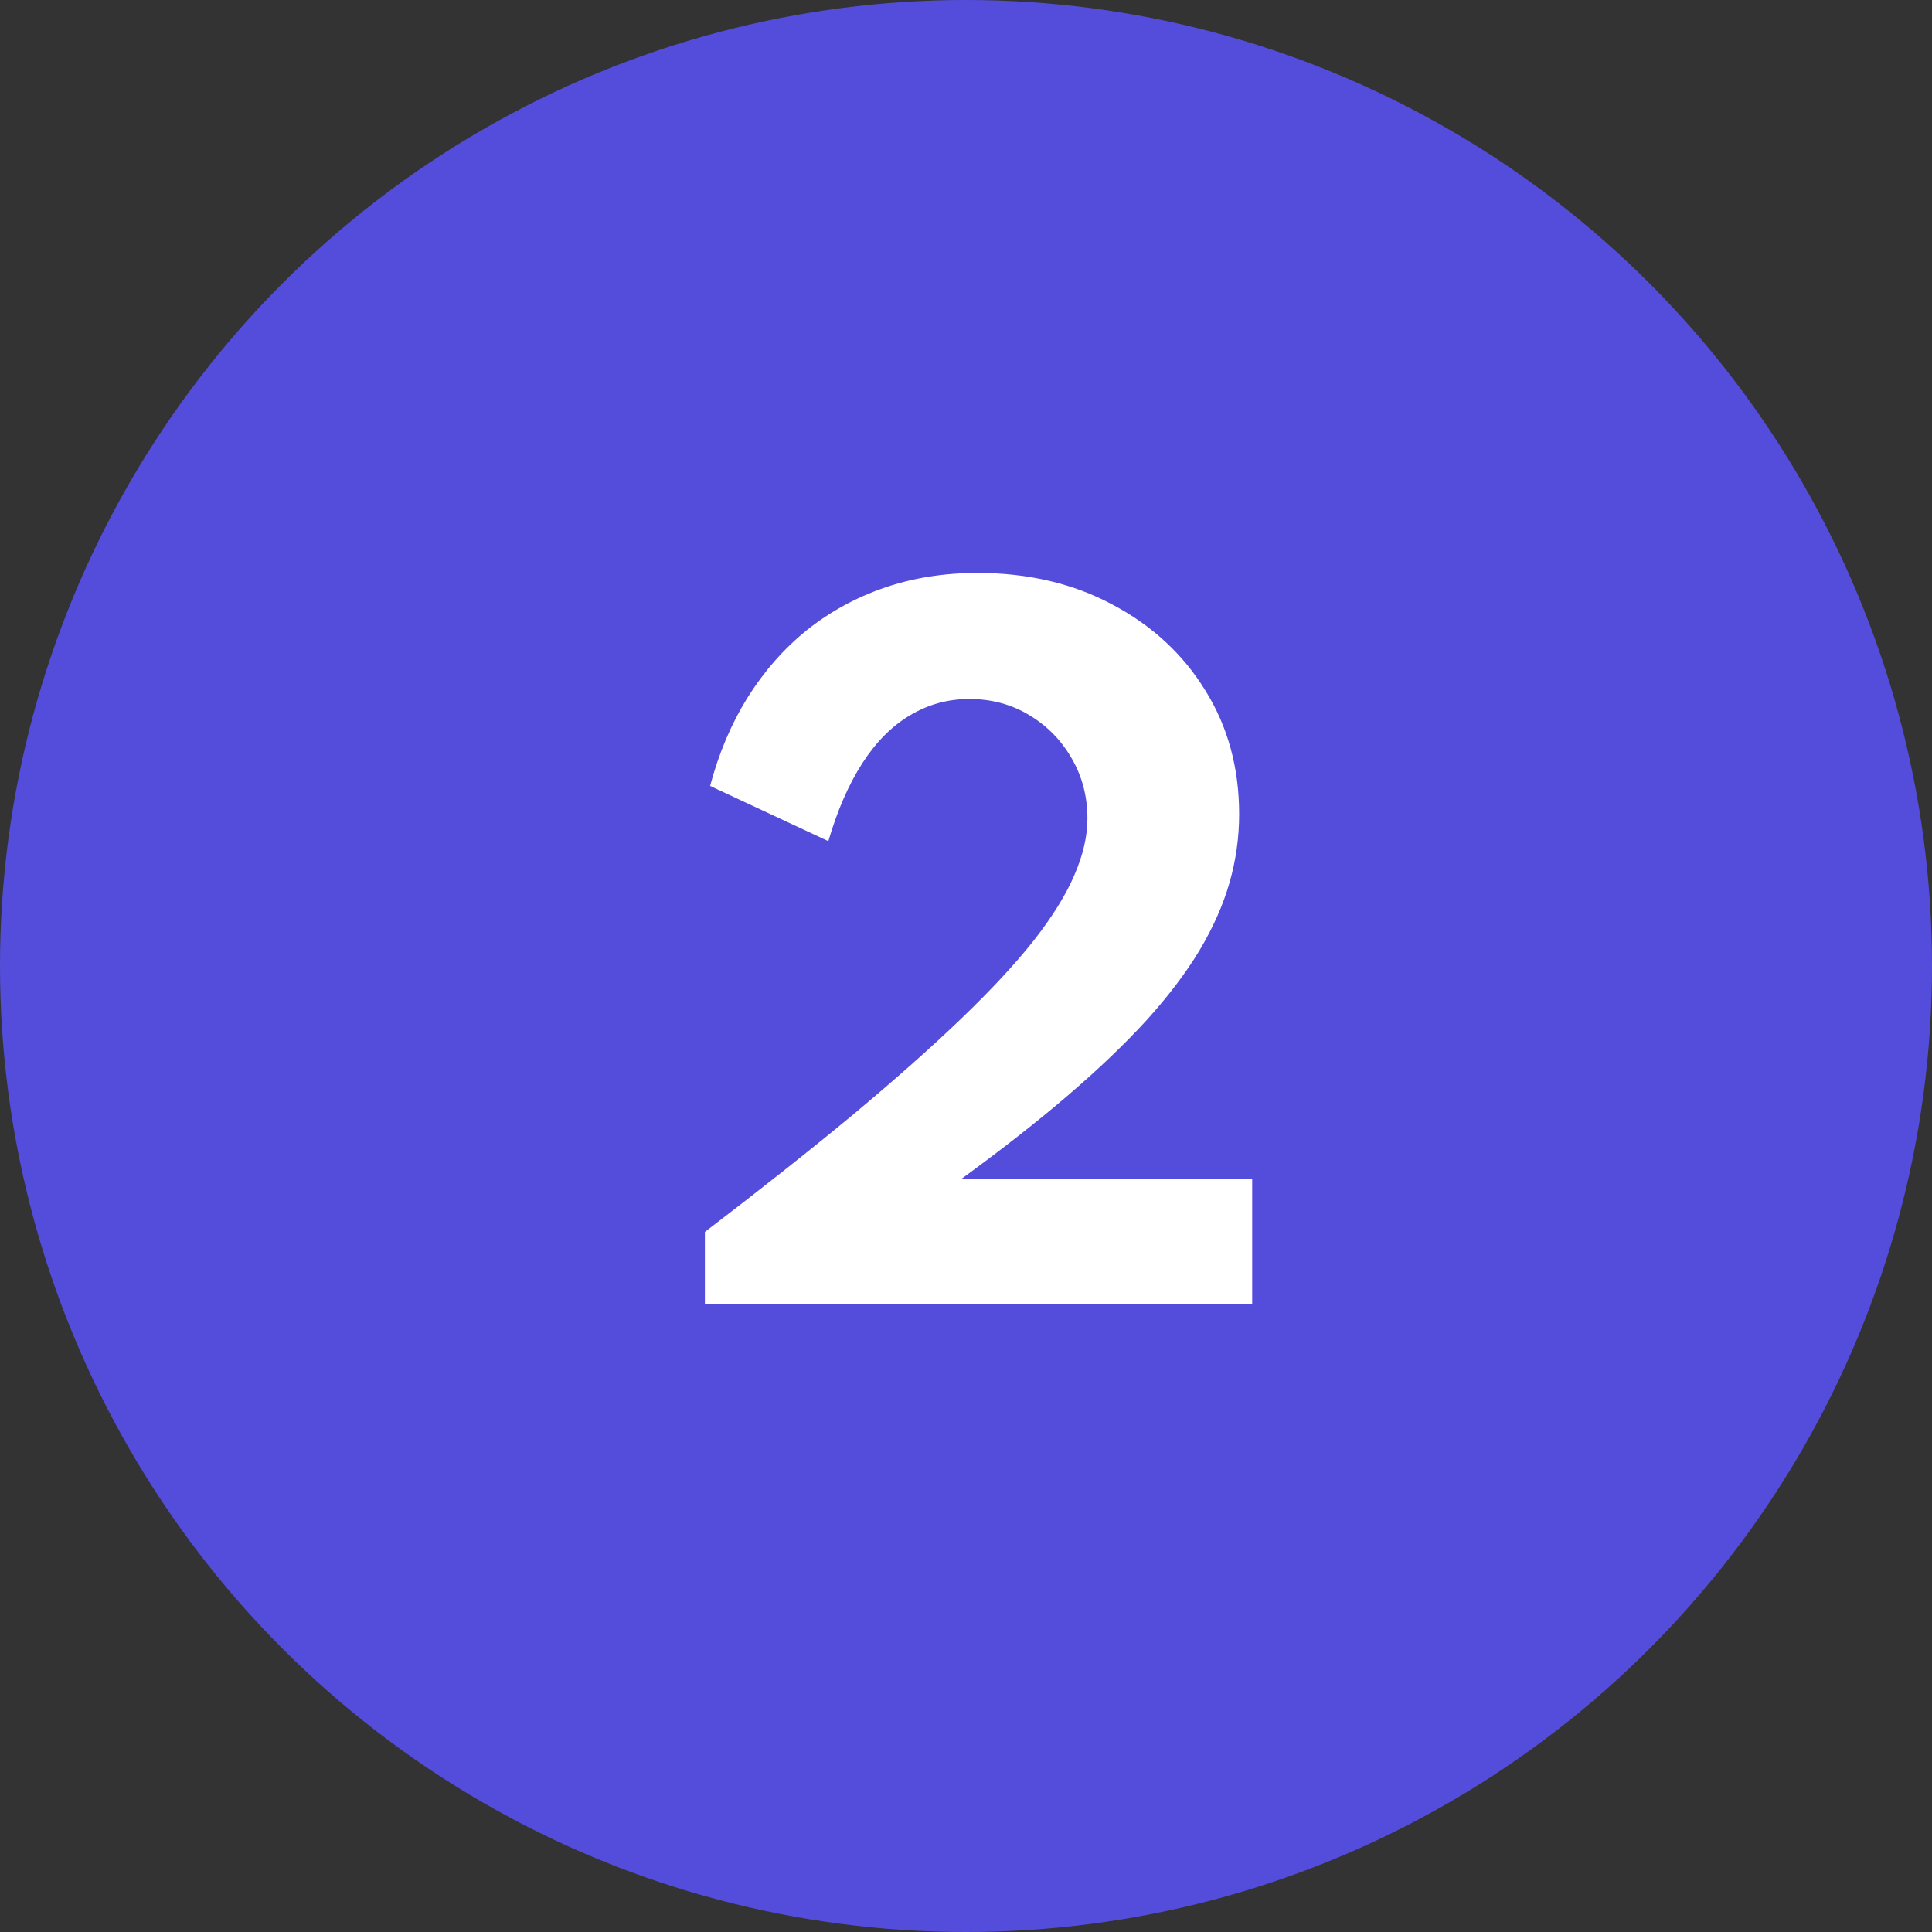
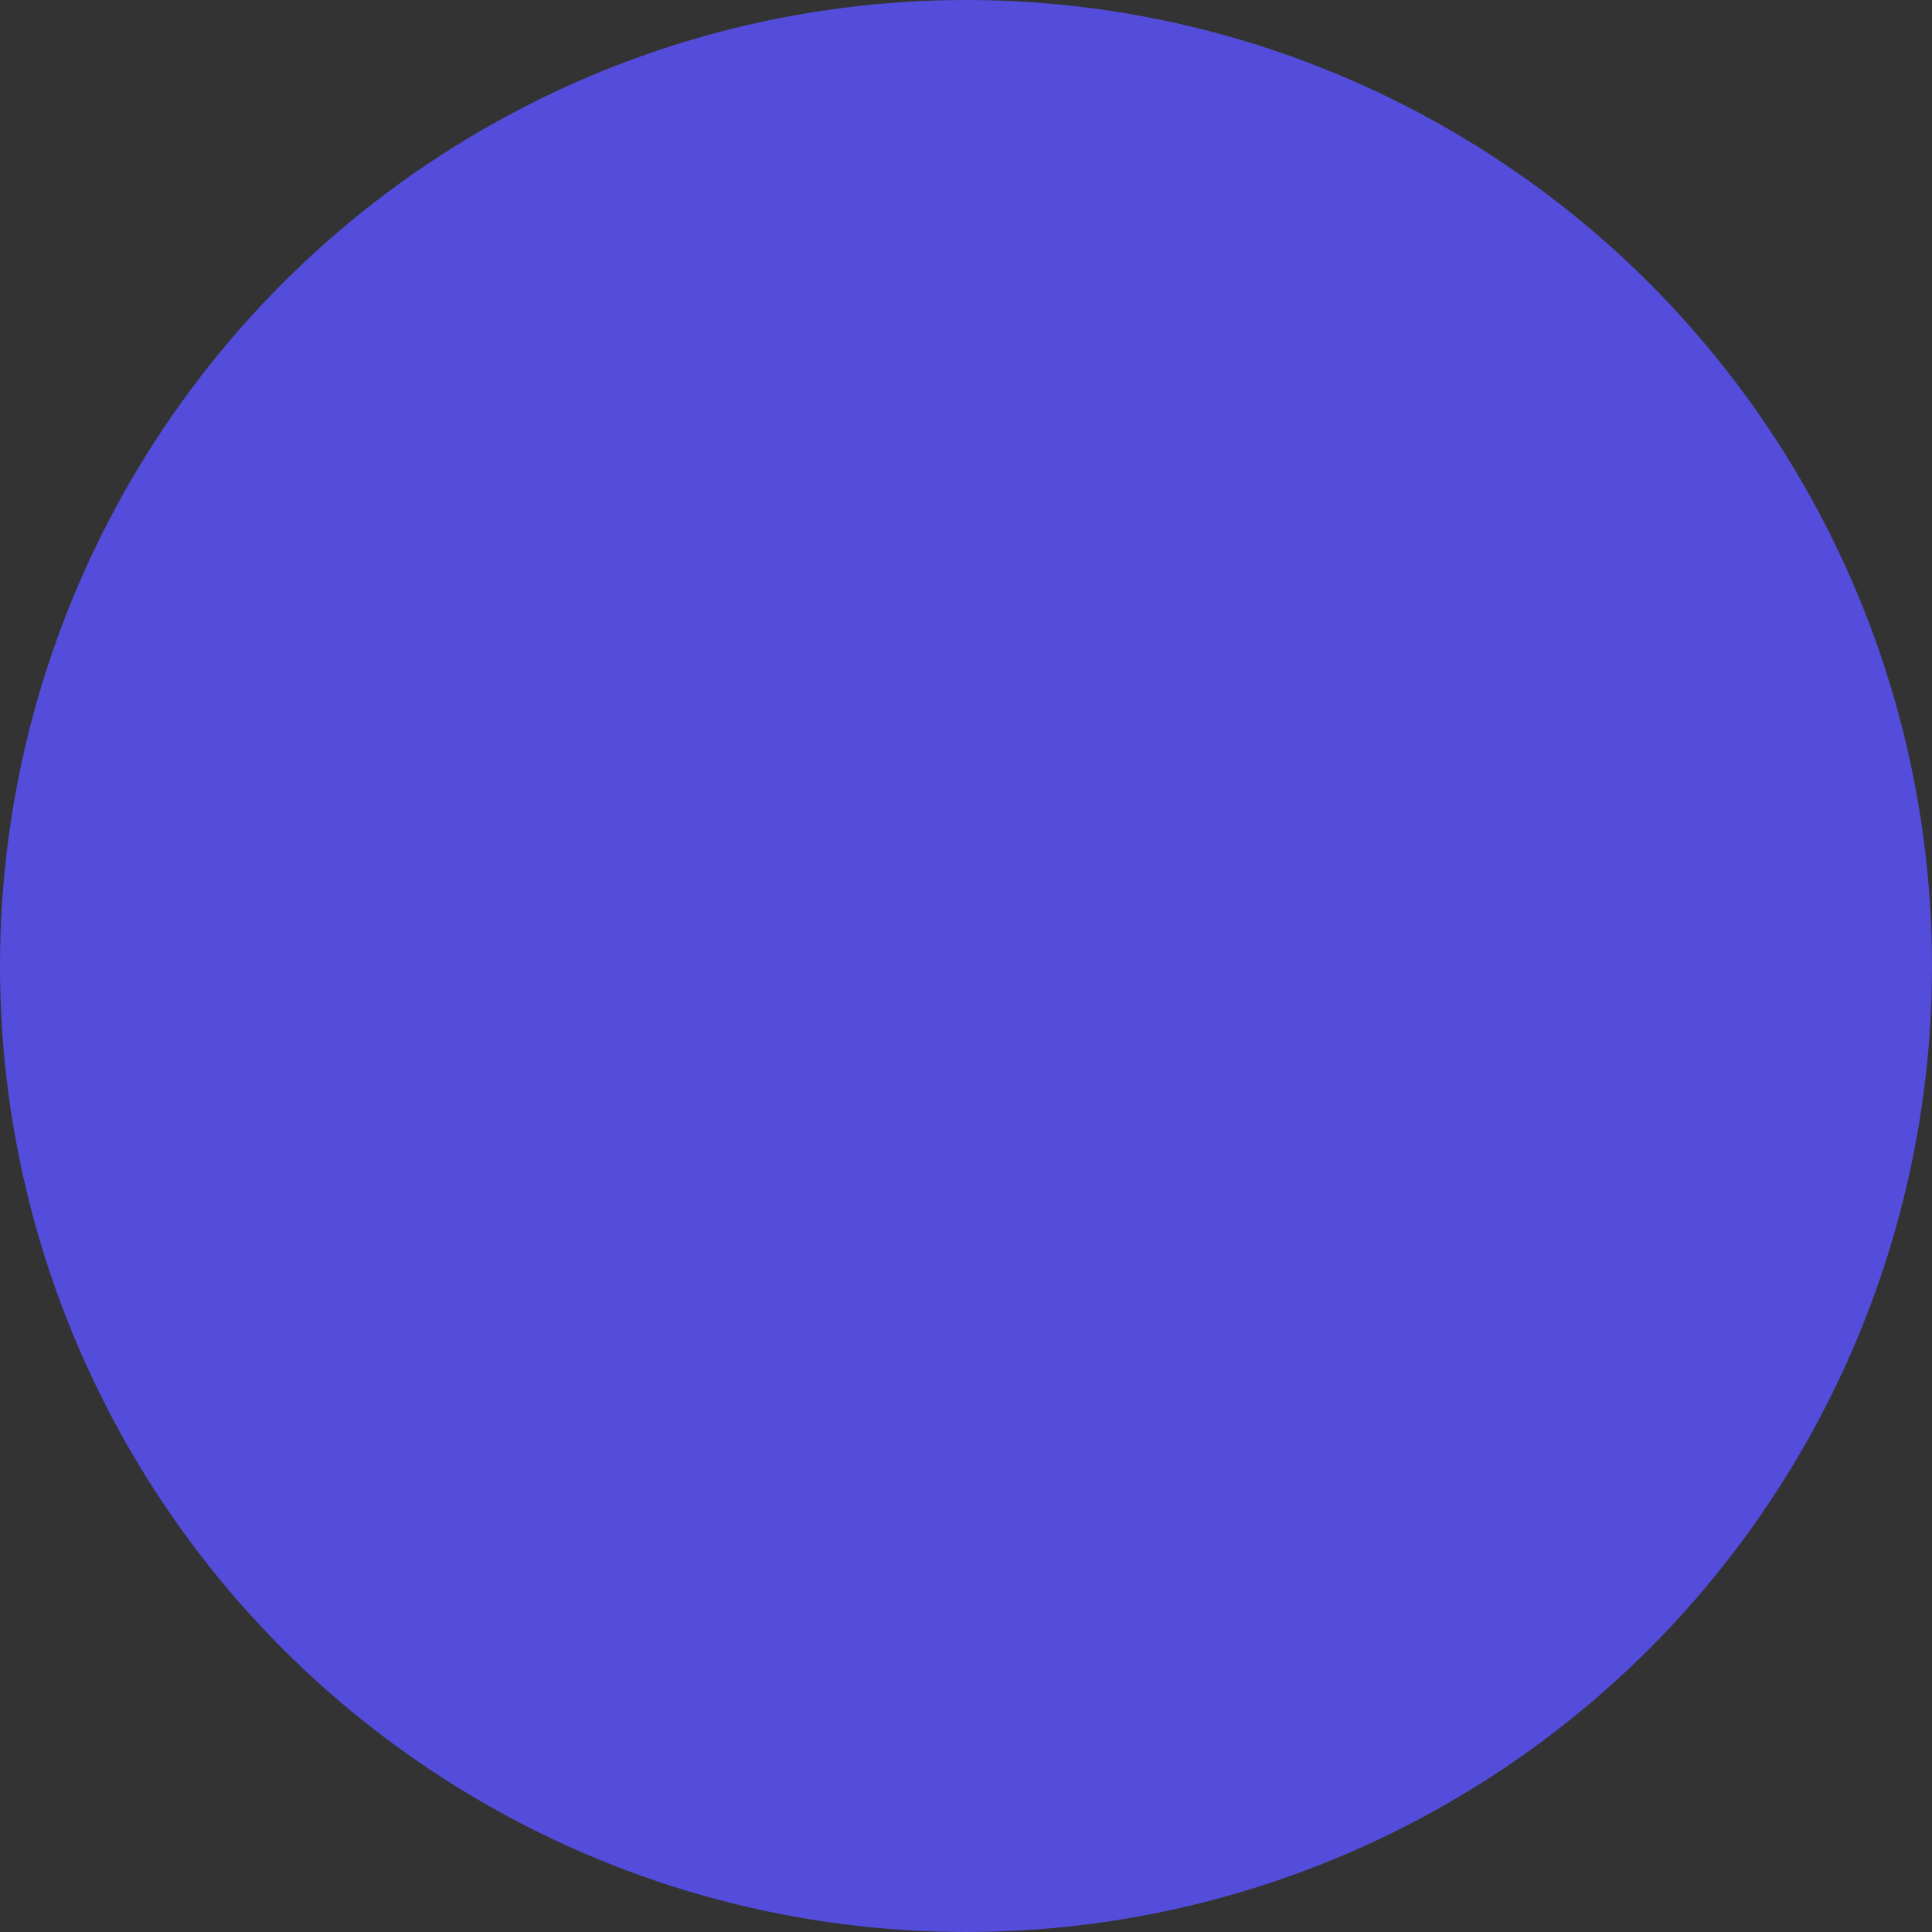
<svg xmlns="http://www.w3.org/2000/svg" width="40" height="40" viewBox="0 0 40 40" fill="none">
  <rect x="0" y="0" width="40" height="40" fill="#333333" stroke="none" />
  <circle cx="20" cy="20" r="20" fill="#544DDB" />
-   <path d="M14.594 27V25.506C15.764 24.612 16.787 23.802 17.663 23.076C18.539 22.344 19.286 21.681 19.904 21.087C20.522 20.493 21.023 19.953 21.407 19.467C21.791 18.975 22.07 18.525 22.244 18.117C22.424 17.703 22.514 17.313 22.514 16.947C22.514 16.491 22.406 16.077 22.19 15.705C21.974 15.327 21.68 15.027 21.308 14.805C20.942 14.583 20.528 14.472 20.066 14.472C19.622 14.472 19.211 14.586 18.833 14.814C18.461 15.036 18.134 15.366 17.852 15.804C17.57 16.242 17.336 16.779 17.15 17.415L14.702 16.272C14.882 15.594 15.14 14.985 15.476 14.445C15.818 13.899 16.226 13.434 16.7 13.05C17.18 12.666 17.717 12.372 18.311 12.168C18.905 11.964 19.547 11.862 20.237 11.862C21.287 11.862 22.22 12.081 23.036 12.519C23.852 12.951 24.491 13.542 24.953 14.292C25.421 15.042 25.655 15.897 25.655 16.857C25.655 17.337 25.589 17.808 25.457 18.27C25.325 18.732 25.118 19.2 24.836 19.674C24.554 20.142 24.188 20.625 23.738 21.123C23.288 21.615 22.745 22.134 22.109 22.68C21.479 23.22 20.744 23.796 19.904 24.408H25.925V27H14.594Z" fill="white" />
</svg>